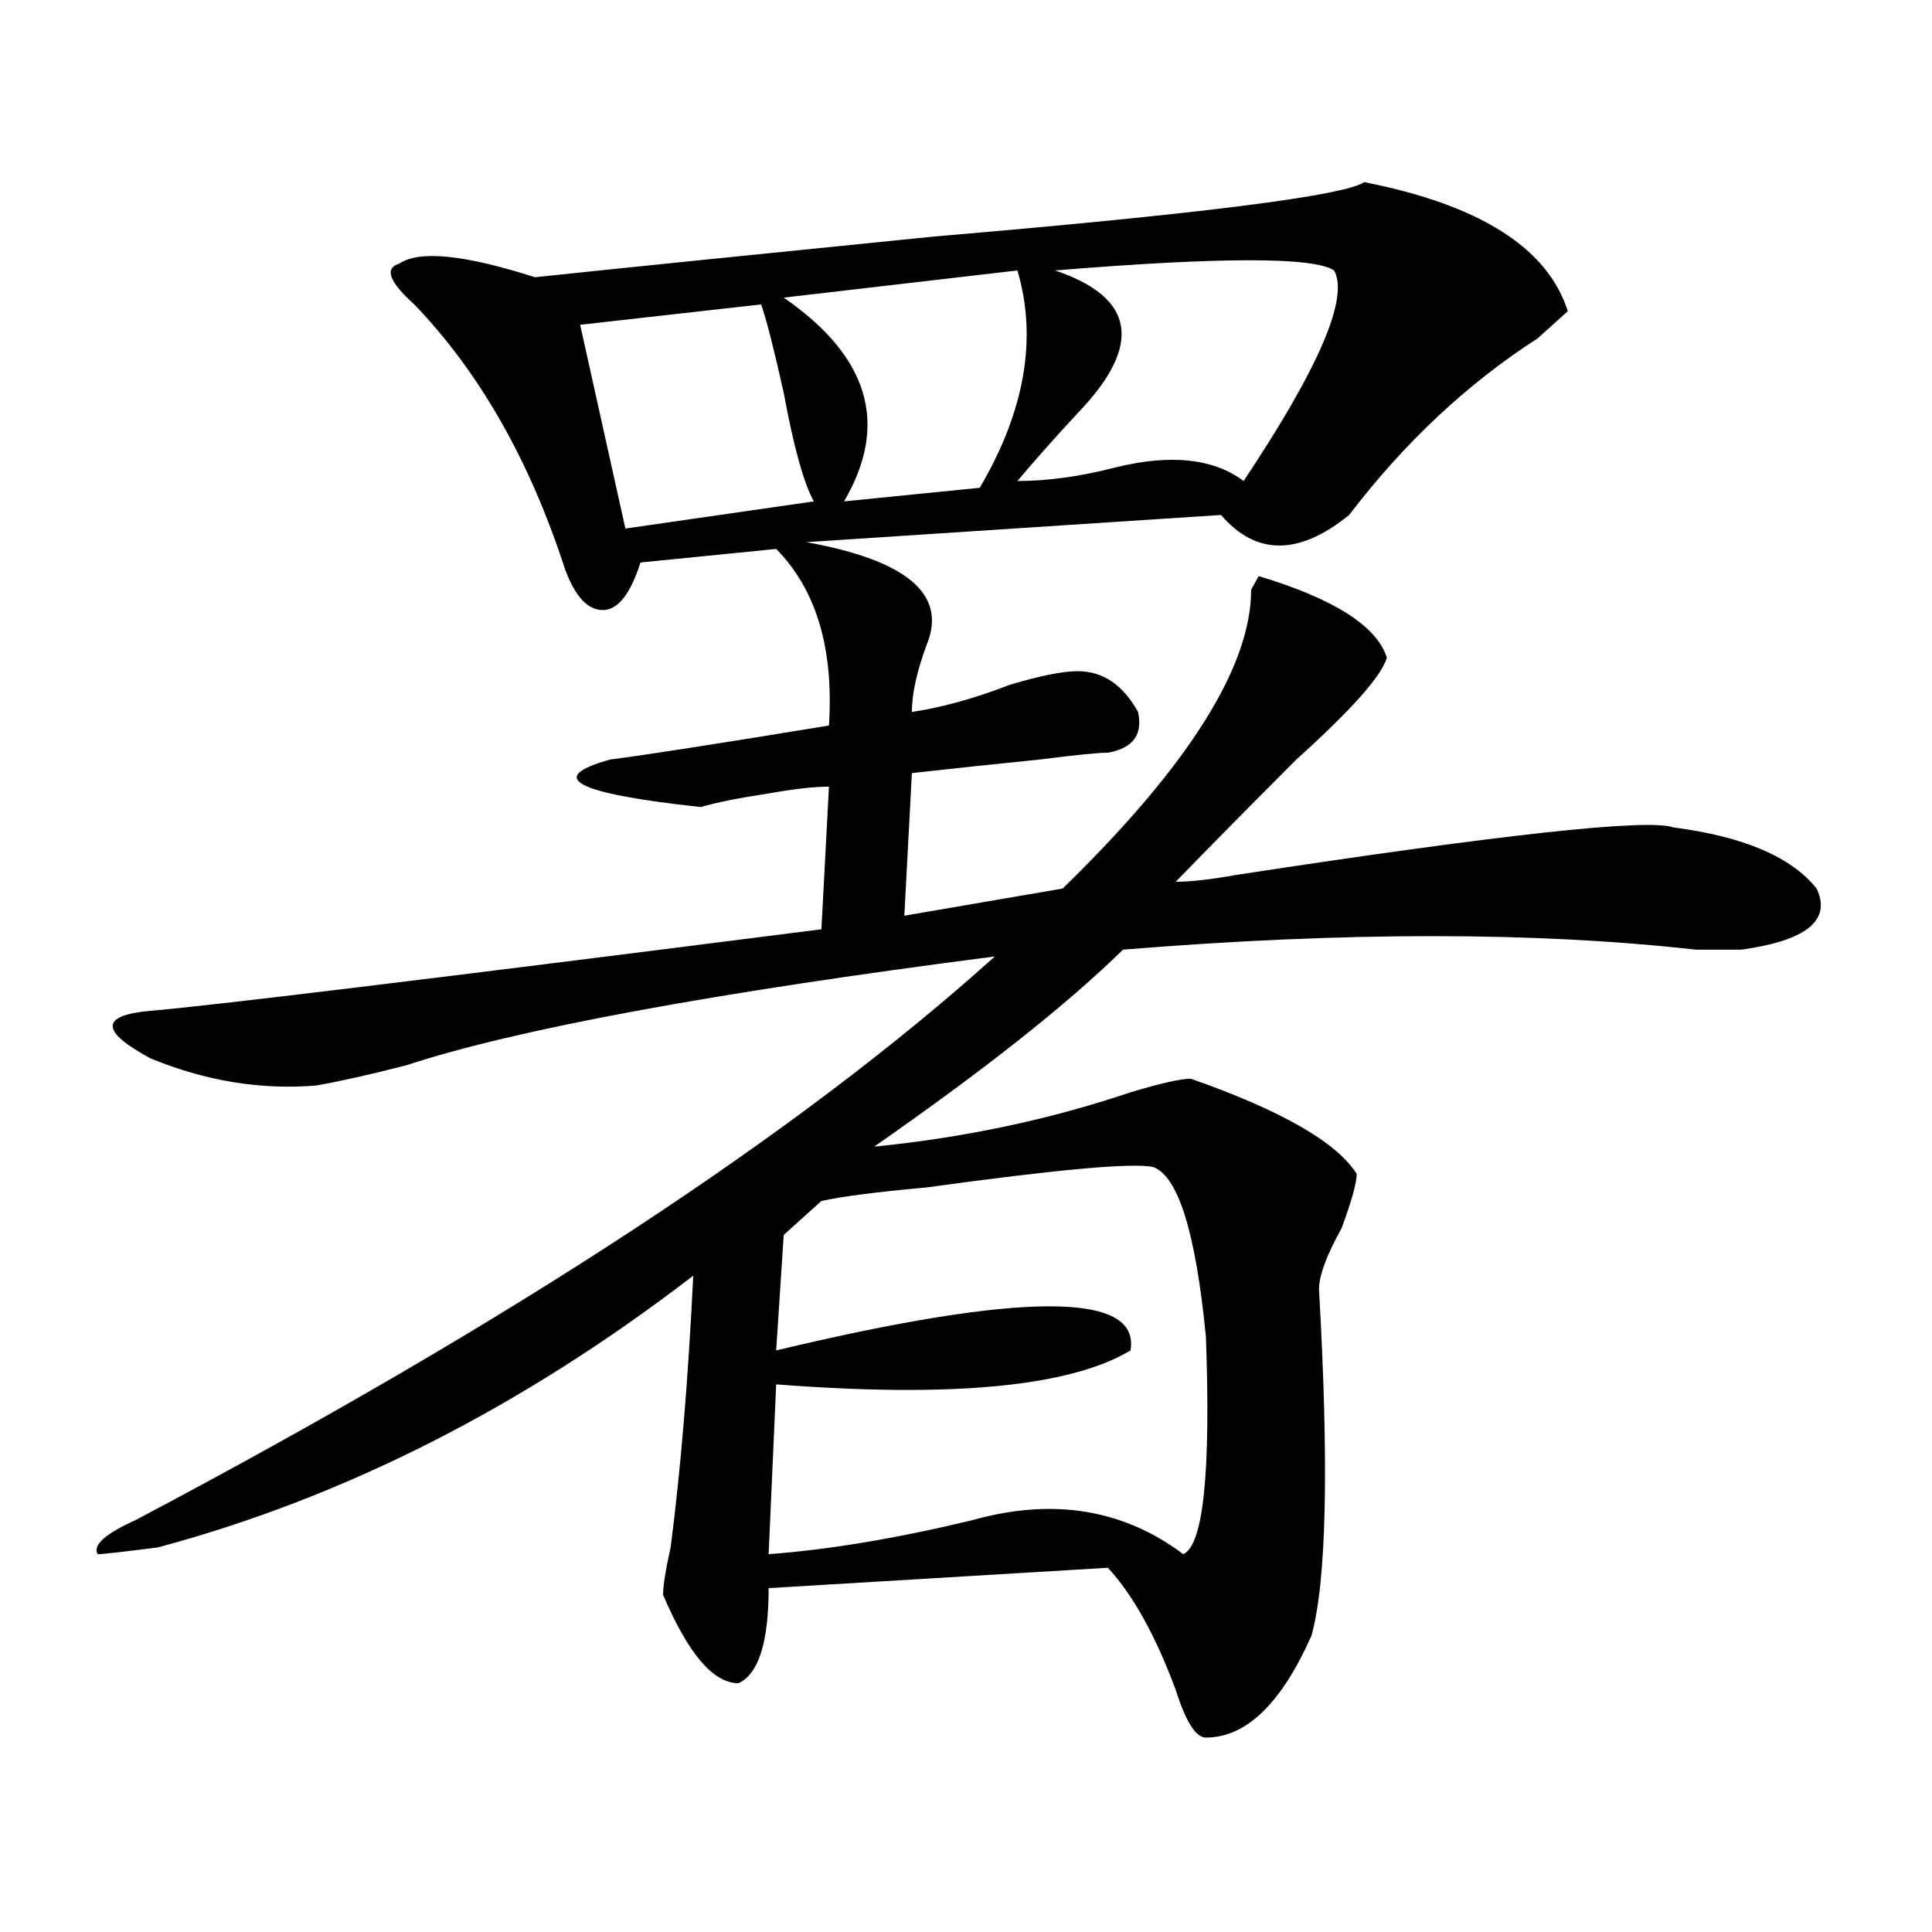
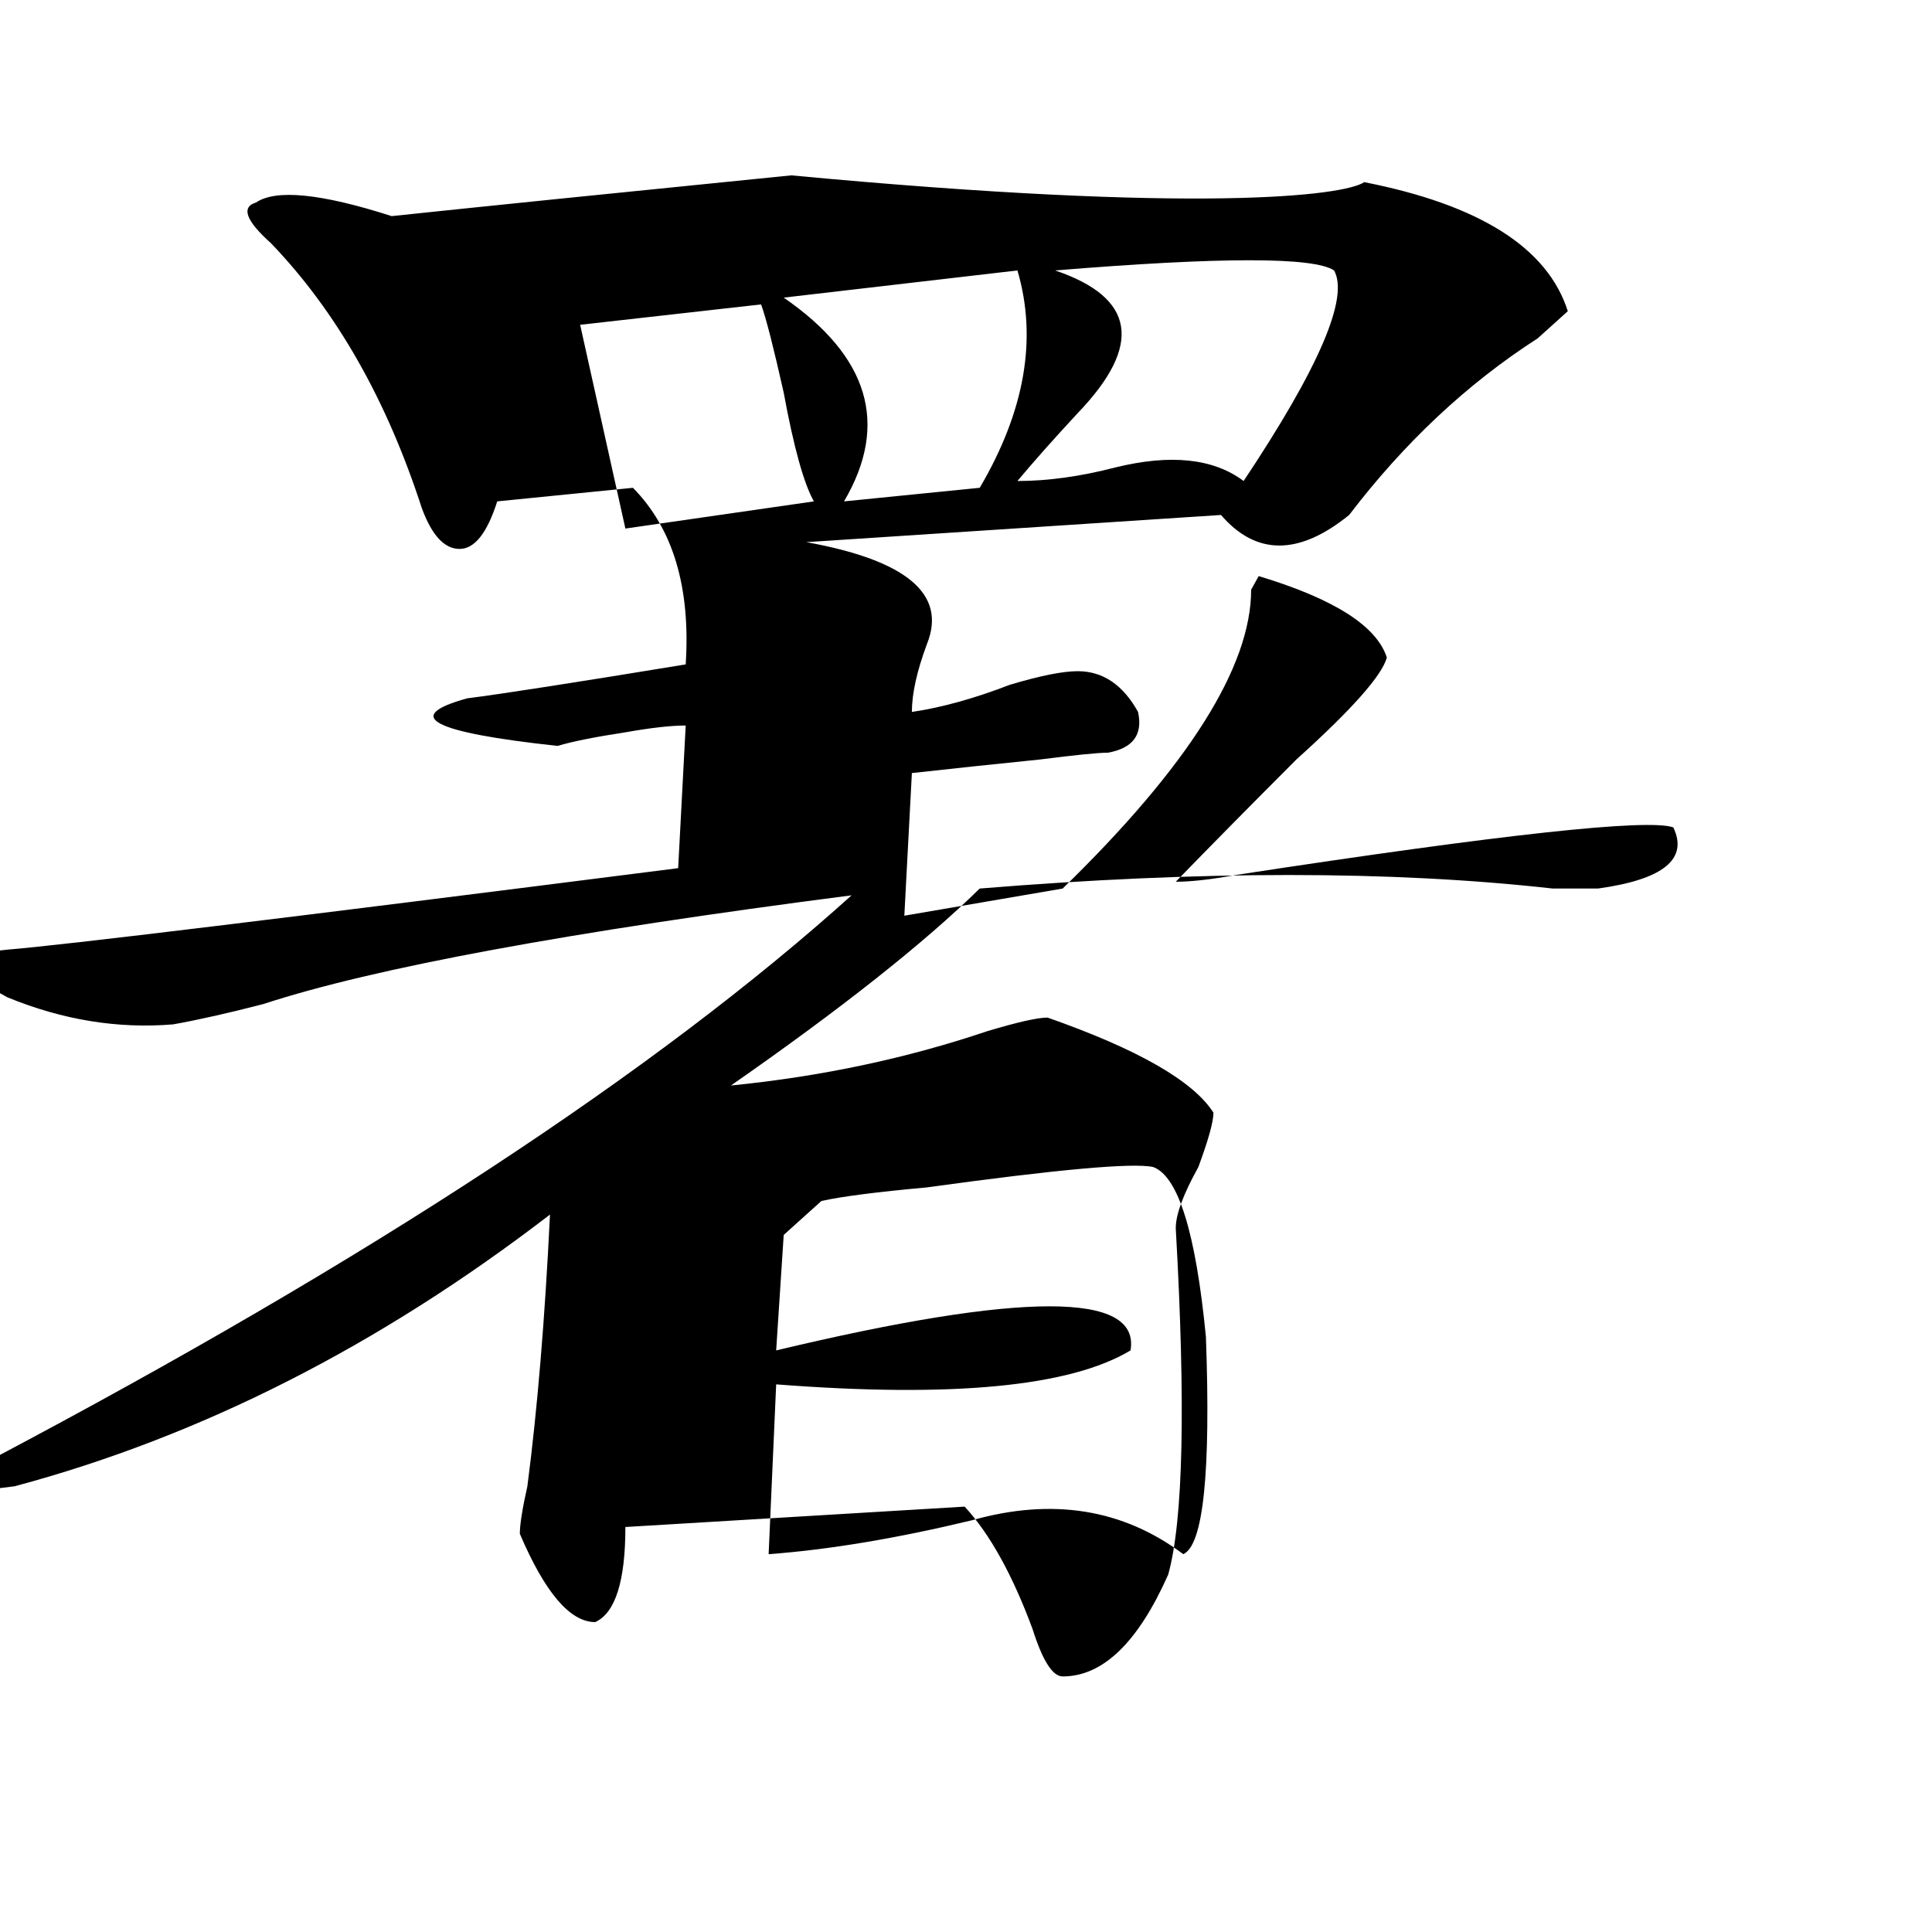
<svg xmlns="http://www.w3.org/2000/svg" version="1.1" id="图层_1" x="0px" y="0px" width="1000px" height="1000px" viewBox="0 0 1000 1000" enable-background="new 0 0 1000 1000" xml:space="preserve">
-   <path d="M706.129,94.281c59.815,11.755,94.937,34.003,105.363,66.797c-2.622,2.362-7.805,7.031-15.609,14.063  c-36.463,23.456-68.962,53.942-97.559,91.406c-26.036,21.094-48.17,21.094-66.34,0l-214.629,14.063  c52.011,9.394,72.803,26.972,62.438,52.734c-5.244,14.063-7.805,25.818-7.805,35.156c15.609-2.307,32.499-7.031,50.73-14.063  c15.609-4.669,27.316-7.031,35.121-7.031c12.987,0,23.414,7.031,31.219,21.094c2.561,11.756-2.622,18.787-15.609,21.094  c-5.244,0-16.951,1.209-35.121,3.516c-23.414,2.362-45.548,4.725-66.34,7.031l-3.902,73.828l81.949-14.063  c64.998-63.281,97.559-114.807,97.559-154.688l3.902-7.031c39.023,11.756,61.096,25.818,66.34,42.188  c-2.622,9.394-18.231,26.972-46.828,52.734c-23.414,23.456-44.268,44.55-62.438,63.281c7.805,0,18.17-1.153,31.219-3.516  c137.862-21.094,213.287-29.278,226.336-24.609c36.401,4.725,61.096,15.271,74.145,31.641c7.805,16.425-5.244,26.972-39.023,31.641  c-2.622,0-10.427,0-23.414,0c-83.291-9.338-182.13-9.338-296.578,0c-28.658,28.125-71.584,62.128-128.777,101.953  c46.828-4.669,91.034-14.063,132.68-28.125c15.609-4.669,25.975-7.031,31.219-7.031c46.828,16.425,75.425,32.85,85.852,49.219  c0,4.725-2.622,14.063-7.805,28.125c-7.805,14.063-11.707,24.609-11.707,31.641c5.183,91.406,3.902,151.172-3.902,179.297  c-15.609,35.156-33.841,52.734-54.633,52.734c-5.244,0-10.427-8.24-15.609-24.609c-10.427-28.125-22.134-49.219-35.121-63.281  l-175.605,10.547c0,28.125-5.244,44.494-15.609,49.219c-13.049,0-26.036-15.271-39.023-45.703c0-4.725,1.28-12.909,3.902-24.609  c5.183-39.825,9.085-86.682,11.707-140.625c-88.474,68.006-180.85,114.862-277.066,140.625c-18.231,2.362-28.658,3.516-31.219,3.516  c-2.622-4.669,3.902-10.547,19.512-17.578c195.117-103.106,343.406-200.391,444.867-291.797  c-145.729,18.787-247.189,37.519-304.383,56.25c-18.231,4.725-33.841,8.24-46.828,10.547c-28.658,2.362-57.255-2.307-85.852-14.063  c-26.036-14.063-26.036-22.247,0-24.609c28.597-2.307,144.387-16.369,347.309-42.188l3.902-73.828  c-7.805,0-18.231,1.209-31.219,3.516c-15.609,2.362-27.316,4.725-35.121,7.031c-65.06-7.031-80.669-15.216-46.828-24.609  c18.17-2.307,55.913-8.185,113.168-17.578c2.561-39.825-6.524-70.313-27.316-91.406l-70.242,7.031  c-5.244,16.425-11.707,24.609-19.512,24.609s-14.329-7.031-19.512-21.094c-18.231-56.25-44.268-101.953-78.047-137.109  c-13.049-11.7-15.609-18.731-7.805-21.094c10.365-7.031,33.779-4.669,70.242,7.031c44.206-4.669,113.168-11.7,206.824-21.094  C621.558,110.706,695.702,101.313,706.129,94.281z M393.941,157.563l-93.656,10.547l23.414,105.469l97.559-14.063  c-5.244-9.339-10.427-28.125-15.609-56.25C400.404,179.864,396.502,164.594,393.941,157.563z M596.863,604.047  c-10.427-2.307-49.45,1.209-117.07,10.547c-26.036,2.362-44.268,4.725-54.633,7.031l-19.512,17.578l-3.902,59.766  c127.436-30.432,188.593-30.432,183.41,0c-31.219,18.787-92.376,24.609-183.41,17.578l-3.902,87.891  c31.219-2.307,66.34-8.185,105.363-17.578c41.584-11.7,78.047-5.822,109.266,17.578c10.365-4.669,14.268-42.188,11.707-112.5  C618.936,638.05,609.851,608.771,596.863,604.047z M526.621,139.984l-120.973,14.063c44.206,30.487,54.633,65.644,31.219,105.469  l70.242-7.031C530.523,212.659,536.986,175.141,526.621,139.984z M690.52,139.984c-10.427-7.031-58.535-7.031-144.387,0  c41.584,14.063,45.486,38.672,11.707,73.828c-13.049,14.063-23.414,25.817-31.219,35.156c15.609,0,32.499-2.308,50.73-7.031  c28.597-7.031,50.73-4.669,66.34,7.031C682.715,190.411,698.324,154.047,690.52,139.984z" />
+   <path d="M706.129,94.281c59.815,11.755,94.937,34.003,105.363,66.797c-2.622,2.362-7.805,7.031-15.609,14.063  c-36.463,23.456-68.962,53.942-97.559,91.406c-26.036,21.094-48.17,21.094-66.34,0l-214.629,14.063  c52.011,9.394,72.803,26.972,62.438,52.734c-5.244,14.063-7.805,25.818-7.805,35.156c15.609-2.307,32.499-7.031,50.73-14.063  c15.609-4.669,27.316-7.031,35.121-7.031c12.987,0,23.414,7.031,31.219,21.094c2.561,11.756-2.622,18.787-15.609,21.094  c-5.244,0-16.951,1.209-35.121,3.516c-23.414,2.362-45.548,4.725-66.34,7.031l-3.902,73.828l81.949-14.063  c64.998-63.281,97.559-114.807,97.559-154.688l3.902-7.031c39.023,11.756,61.096,25.818,66.34,42.188  c-2.622,9.394-18.231,26.972-46.828,52.734c-23.414,23.456-44.268,44.55-62.438,63.281c7.805,0,18.17-1.153,31.219-3.516  c137.862-21.094,213.287-29.278,226.336-24.609c7.805,16.425-5.244,26.972-39.023,31.641  c-2.622,0-10.427,0-23.414,0c-83.291-9.338-182.13-9.338-296.578,0c-28.658,28.125-71.584,62.128-128.777,101.953  c46.828-4.669,91.034-14.063,132.68-28.125c15.609-4.669,25.975-7.031,31.219-7.031c46.828,16.425,75.425,32.85,85.852,49.219  c0,4.725-2.622,14.063-7.805,28.125c-7.805,14.063-11.707,24.609-11.707,31.641c5.183,91.406,3.902,151.172-3.902,179.297  c-15.609,35.156-33.841,52.734-54.633,52.734c-5.244,0-10.427-8.24-15.609-24.609c-10.427-28.125-22.134-49.219-35.121-63.281  l-175.605,10.547c0,28.125-5.244,44.494-15.609,49.219c-13.049,0-26.036-15.271-39.023-45.703c0-4.725,1.28-12.909,3.902-24.609  c5.183-39.825,9.085-86.682,11.707-140.625c-88.474,68.006-180.85,114.862-277.066,140.625c-18.231,2.362-28.658,3.516-31.219,3.516  c-2.622-4.669,3.902-10.547,19.512-17.578c195.117-103.106,343.406-200.391,444.867-291.797  c-145.729,18.787-247.189,37.519-304.383,56.25c-18.231,4.725-33.841,8.24-46.828,10.547c-28.658,2.362-57.255-2.307-85.852-14.063  c-26.036-14.063-26.036-22.247,0-24.609c28.597-2.307,144.387-16.369,347.309-42.188l3.902-73.828  c-7.805,0-18.231,1.209-31.219,3.516c-15.609,2.362-27.316,4.725-35.121,7.031c-65.06-7.031-80.669-15.216-46.828-24.609  c18.17-2.307,55.913-8.185,113.168-17.578c2.561-39.825-6.524-70.313-27.316-91.406l-70.242,7.031  c-5.244,16.425-11.707,24.609-19.512,24.609s-14.329-7.031-19.512-21.094c-18.231-56.25-44.268-101.953-78.047-137.109  c-13.049-11.7-15.609-18.731-7.805-21.094c10.365-7.031,33.779-4.669,70.242,7.031c44.206-4.669,113.168-11.7,206.824-21.094  C621.558,110.706,695.702,101.313,706.129,94.281z M393.941,157.563l-93.656,10.547l23.414,105.469l97.559-14.063  c-5.244-9.339-10.427-28.125-15.609-56.25C400.404,179.864,396.502,164.594,393.941,157.563z M596.863,604.047  c-10.427-2.307-49.45,1.209-117.07,10.547c-26.036,2.362-44.268,4.725-54.633,7.031l-19.512,17.578l-3.902,59.766  c127.436-30.432,188.593-30.432,183.41,0c-31.219,18.787-92.376,24.609-183.41,17.578l-3.902,87.891  c31.219-2.307,66.34-8.185,105.363-17.578c41.584-11.7,78.047-5.822,109.266,17.578c10.365-4.669,14.268-42.188,11.707-112.5  C618.936,638.05,609.851,608.771,596.863,604.047z M526.621,139.984l-120.973,14.063c44.206,30.487,54.633,65.644,31.219,105.469  l70.242-7.031C530.523,212.659,536.986,175.141,526.621,139.984z M690.52,139.984c-10.427-7.031-58.535-7.031-144.387,0  c41.584,14.063,45.486,38.672,11.707,73.828c-13.049,14.063-23.414,25.817-31.219,35.156c15.609,0,32.499-2.308,50.73-7.031  c28.597-7.031,50.73-4.669,66.34,7.031C682.715,190.411,698.324,154.047,690.52,139.984z" />
</svg>